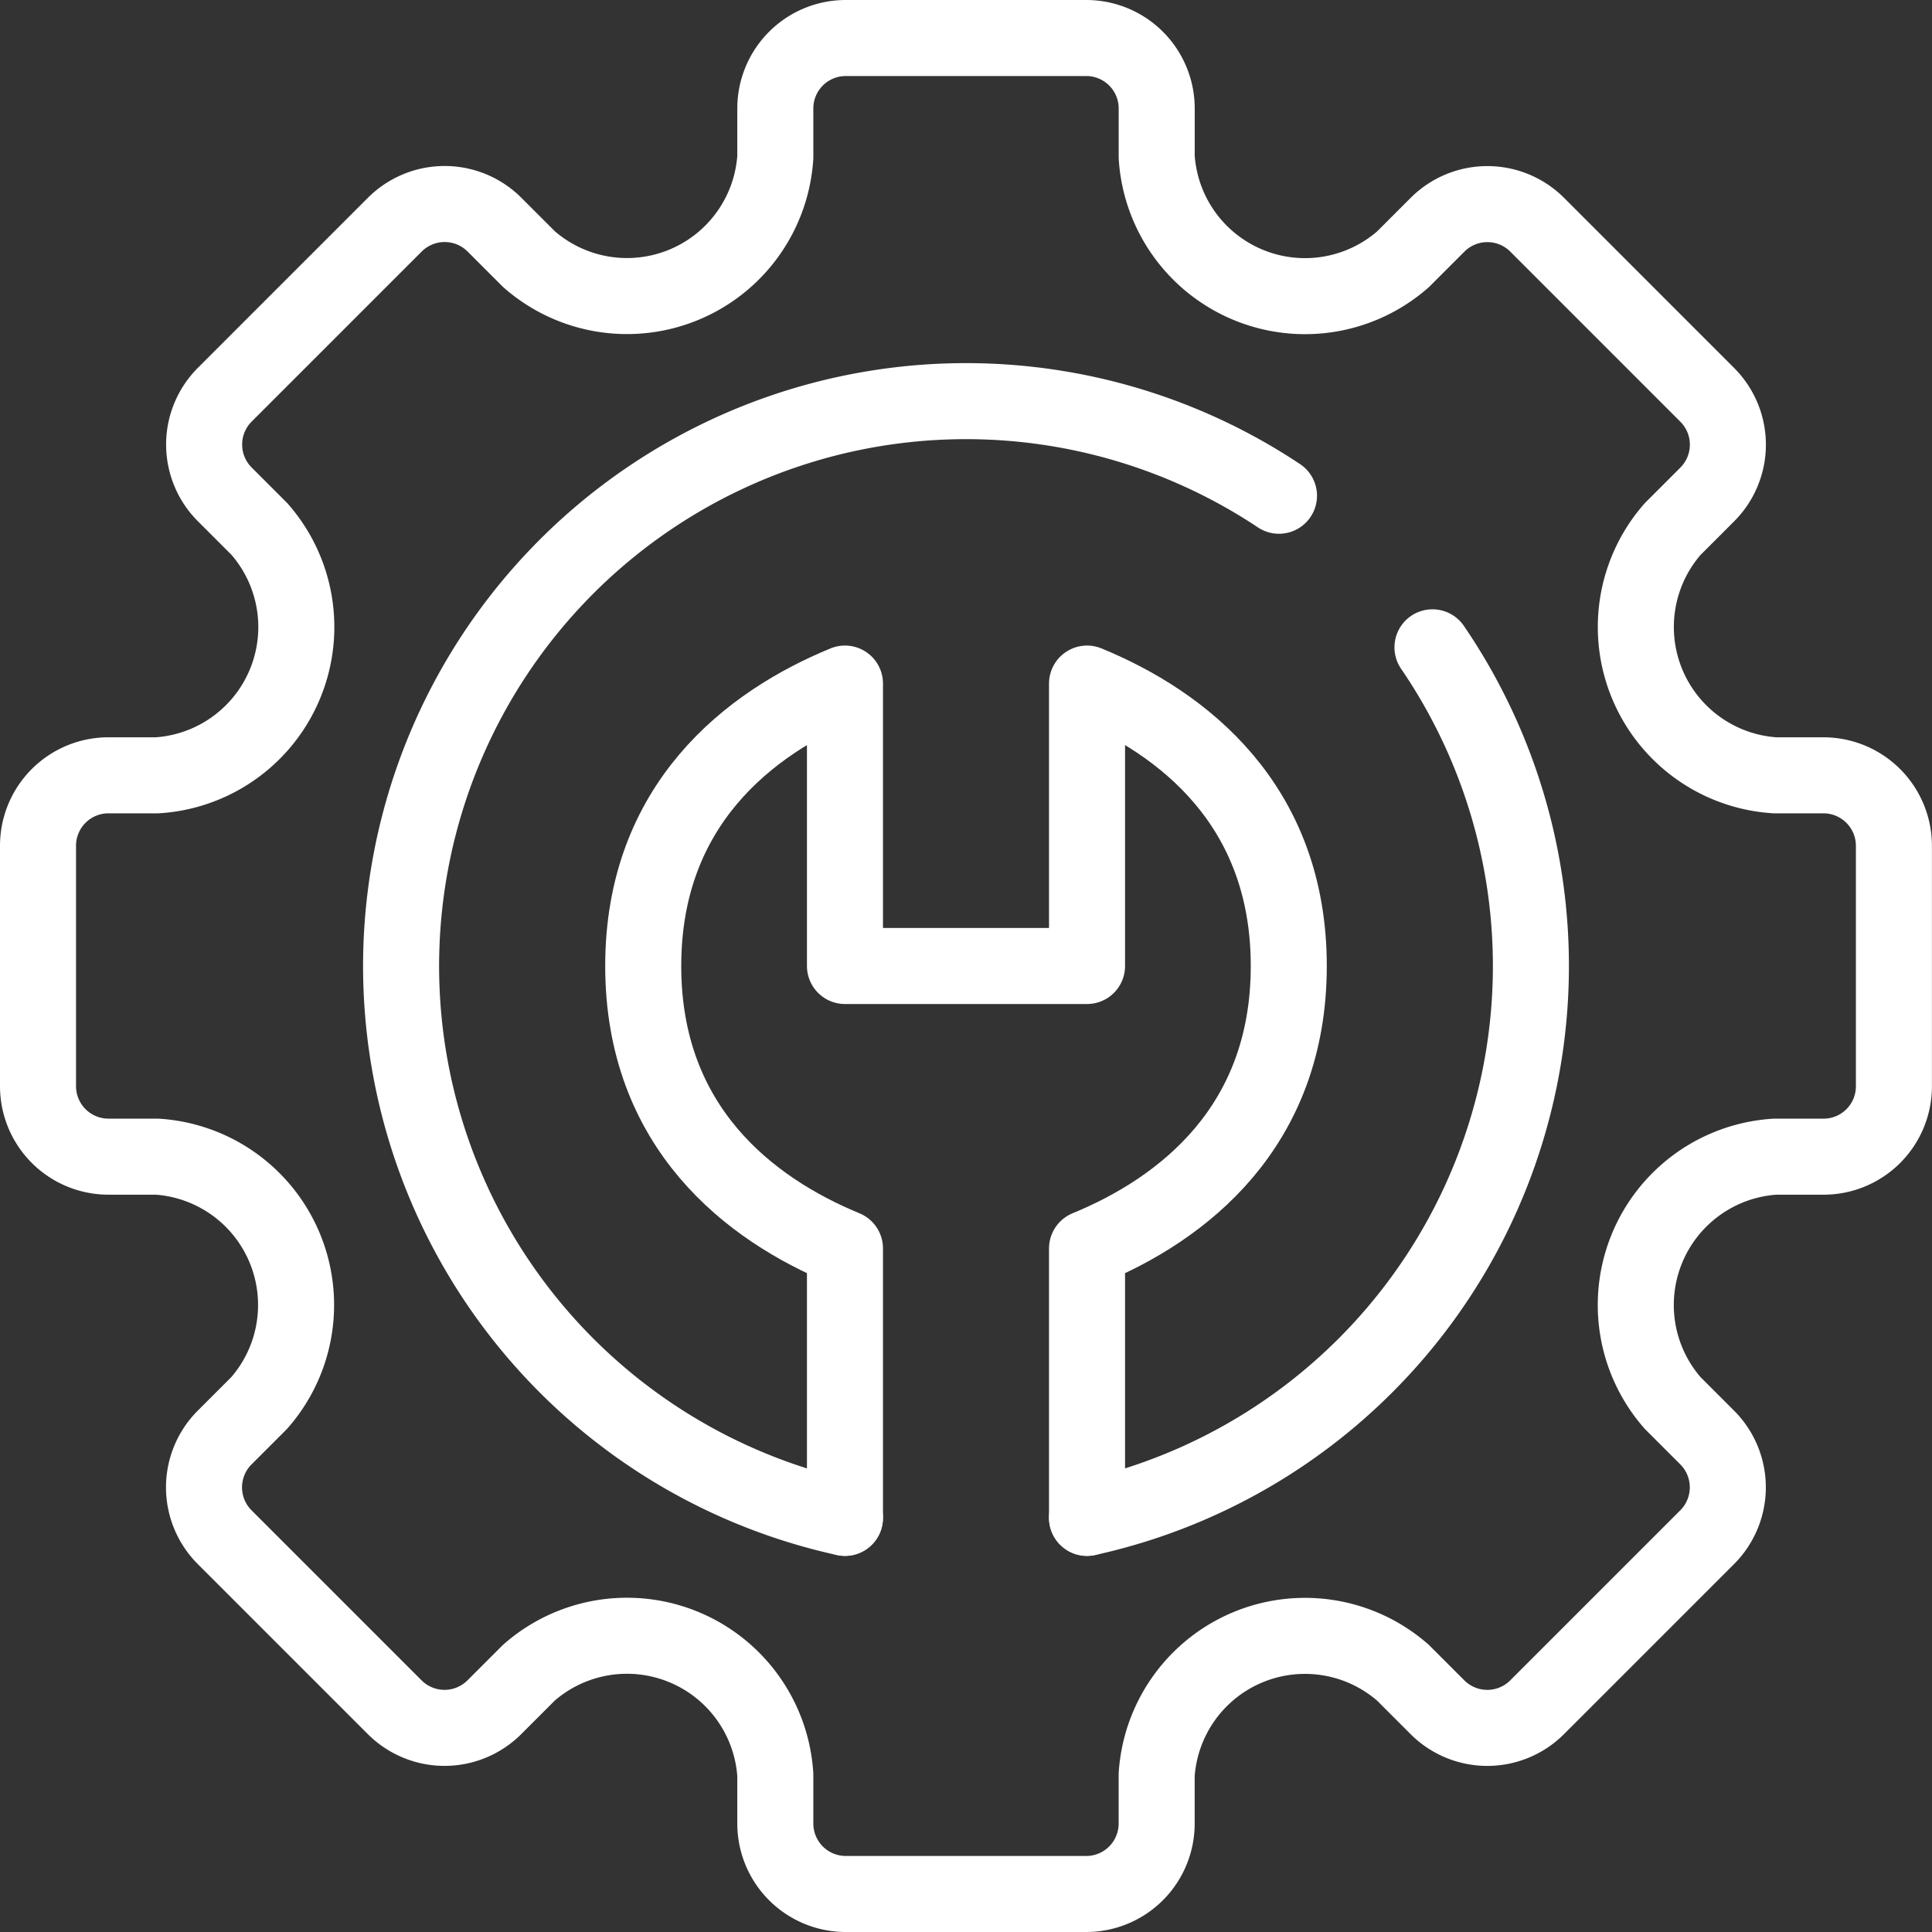
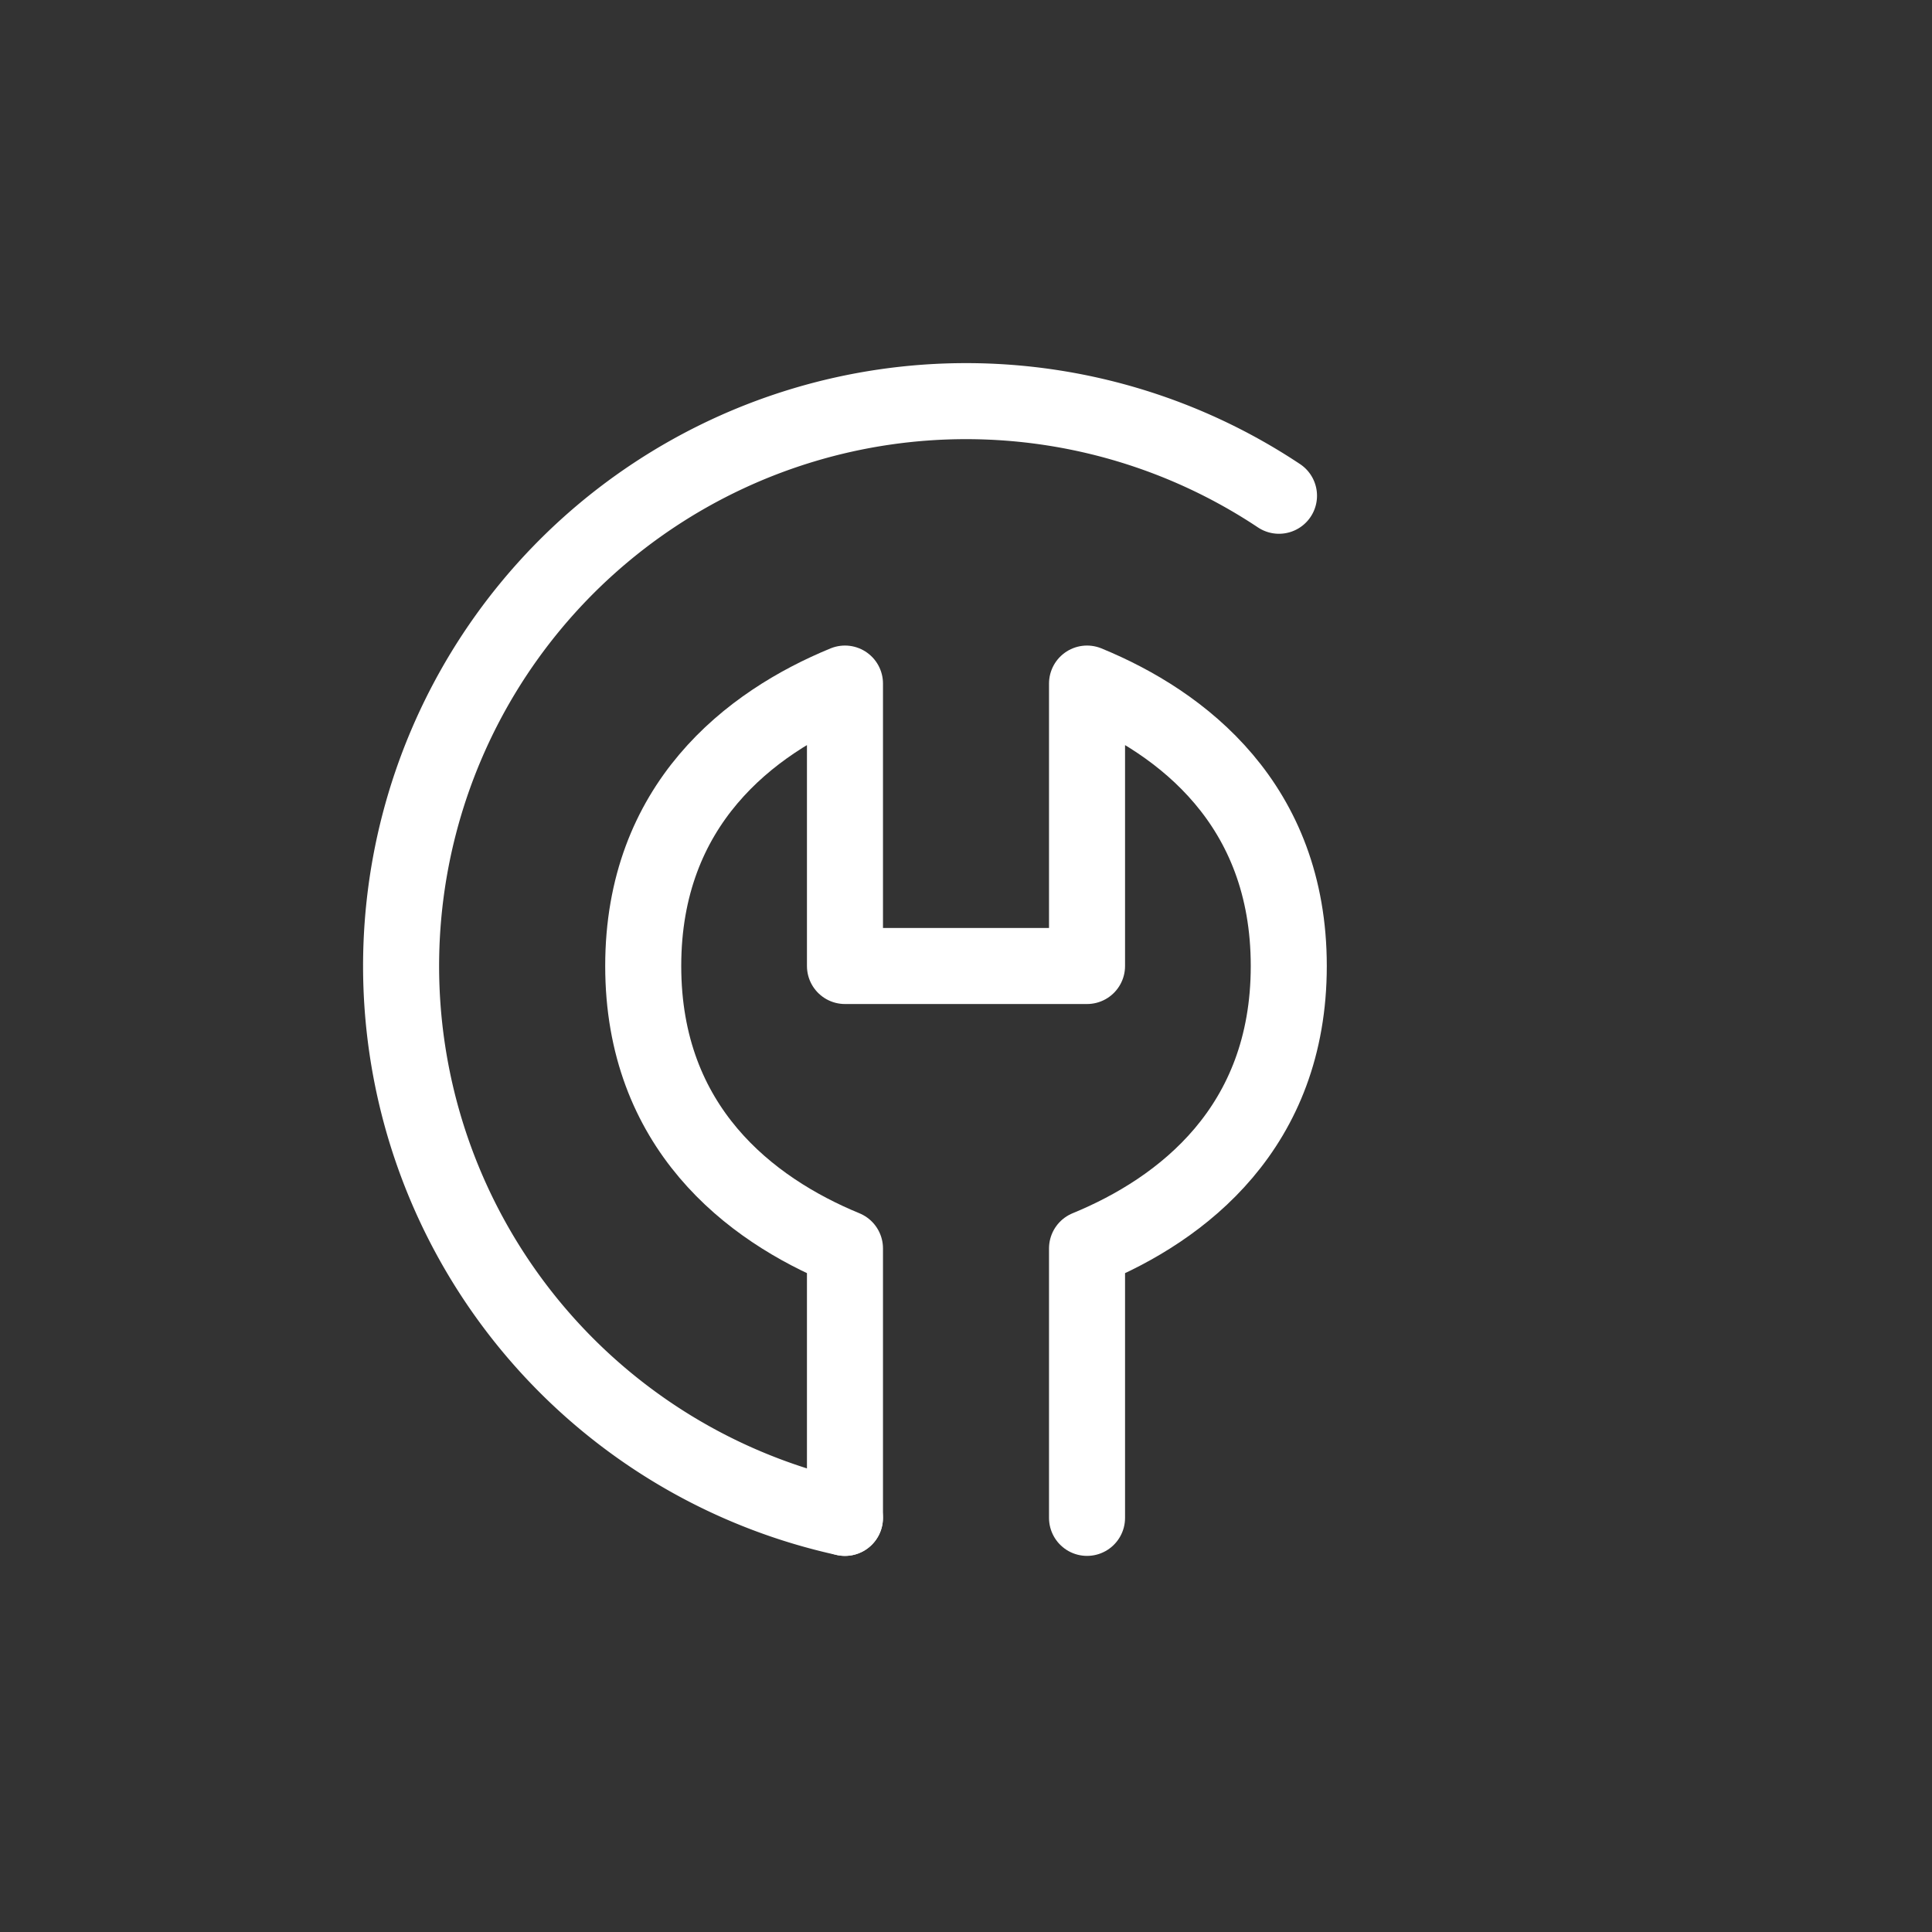
<svg xmlns="http://www.w3.org/2000/svg" width="83.852" height="83.852" viewBox="0 0 83.852 83.852">
  <rect x="0" y="0" width="83.852" height="83.852" fill="#333333" stroke="none" />
  <g id="Group_663" data-name="Group 663" transform="translate(-45.35 -115.35)">
    <path id="Path_622" data-name="Path 622" d="M81.262,169.21V157.516c4.138-1.7,8.756-5.253,8.756-12.258S85.4,134.7,81.262,133v12.258H70.756V133C66.618,134.7,62,138.253,62,145.258s4.618,10.554,8.756,12.258l0,11.694" transform="translate(11.267 12.018)" fill="none" stroke="#fff" stroke-linecap="round" stroke-linejoin="round" stroke-width="3.3" />
-     <path id="Path_623" data-name="Path 623" d="M124.493,149h-2.112a6.451,6.451,0,0,1-4.434-10.689l1.5-1.5a3.057,3.057,0,0,0,0-4.324l-7.381-7.383a3.058,3.058,0,0,0-4.324,0l-1.5,1.5a6.451,6.451,0,0,1-10.689-4.432v-2.115A3.058,3.058,0,0,0,92.5,117H82.058A3.057,3.057,0,0,0,79,120.057v2.115A6.451,6.451,0,0,1,68.311,126.6l-1.5-1.5a3.059,3.059,0,0,0-4.325,0l-7.381,7.381a3.059,3.059,0,0,0,0,4.325l1.5,1.5A6.449,6.449,0,0,1,52.173,149H50.057A3.056,3.056,0,0,0,47,152.056l0,10.438a3.058,3.058,0,0,0,3.059,3.057h2.112A6.451,6.451,0,0,1,56.6,176.241l-1.5,1.5a3.059,3.059,0,0,0,0,4.325l7.381,7.381a3.059,3.059,0,0,0,4.325,0l1.5-1.5A6.452,6.452,0,0,1,79,192.381v2.114a3.057,3.057,0,0,0,3.057,3.057H92.494a3.057,3.057,0,0,0,3.057-3.057v-2.114a6.451,6.451,0,0,1,10.689-4.432l1.5,1.5a3.058,3.058,0,0,0,4.322,0l7.383-7.383a3.06,3.06,0,0,0,0-4.325l-1.5-1.5a6.451,6.451,0,0,1,4.434-10.689h2.114a3.055,3.055,0,0,0,3.056-3.057l0-10.438A3.06,3.06,0,0,0,124.493,149Z" transform="translate(0)" fill="none" stroke="#fff" stroke-linecap="round" stroke-linejoin="round" stroke-width="3.3" />
-     <path id="Path_624" data-name="Path 624" d="M87.993,132.1A24.523,24.523,0,0,1,73,169.883" transform="translate(19.529 11.345)" fill="none" stroke="#fff" stroke-linecap="round" stroke-linejoin="round" stroke-width="3.3" />
    <path id="Path_625" data-name="Path 625" d="M75.261,174.468A24.519,24.519,0,1,1,94.1,130.106" transform="translate(6.76 6.76)" fill="none" stroke="#fff" stroke-linecap="round" stroke-linejoin="round" stroke-width="3.3" />
  </g>
</svg>